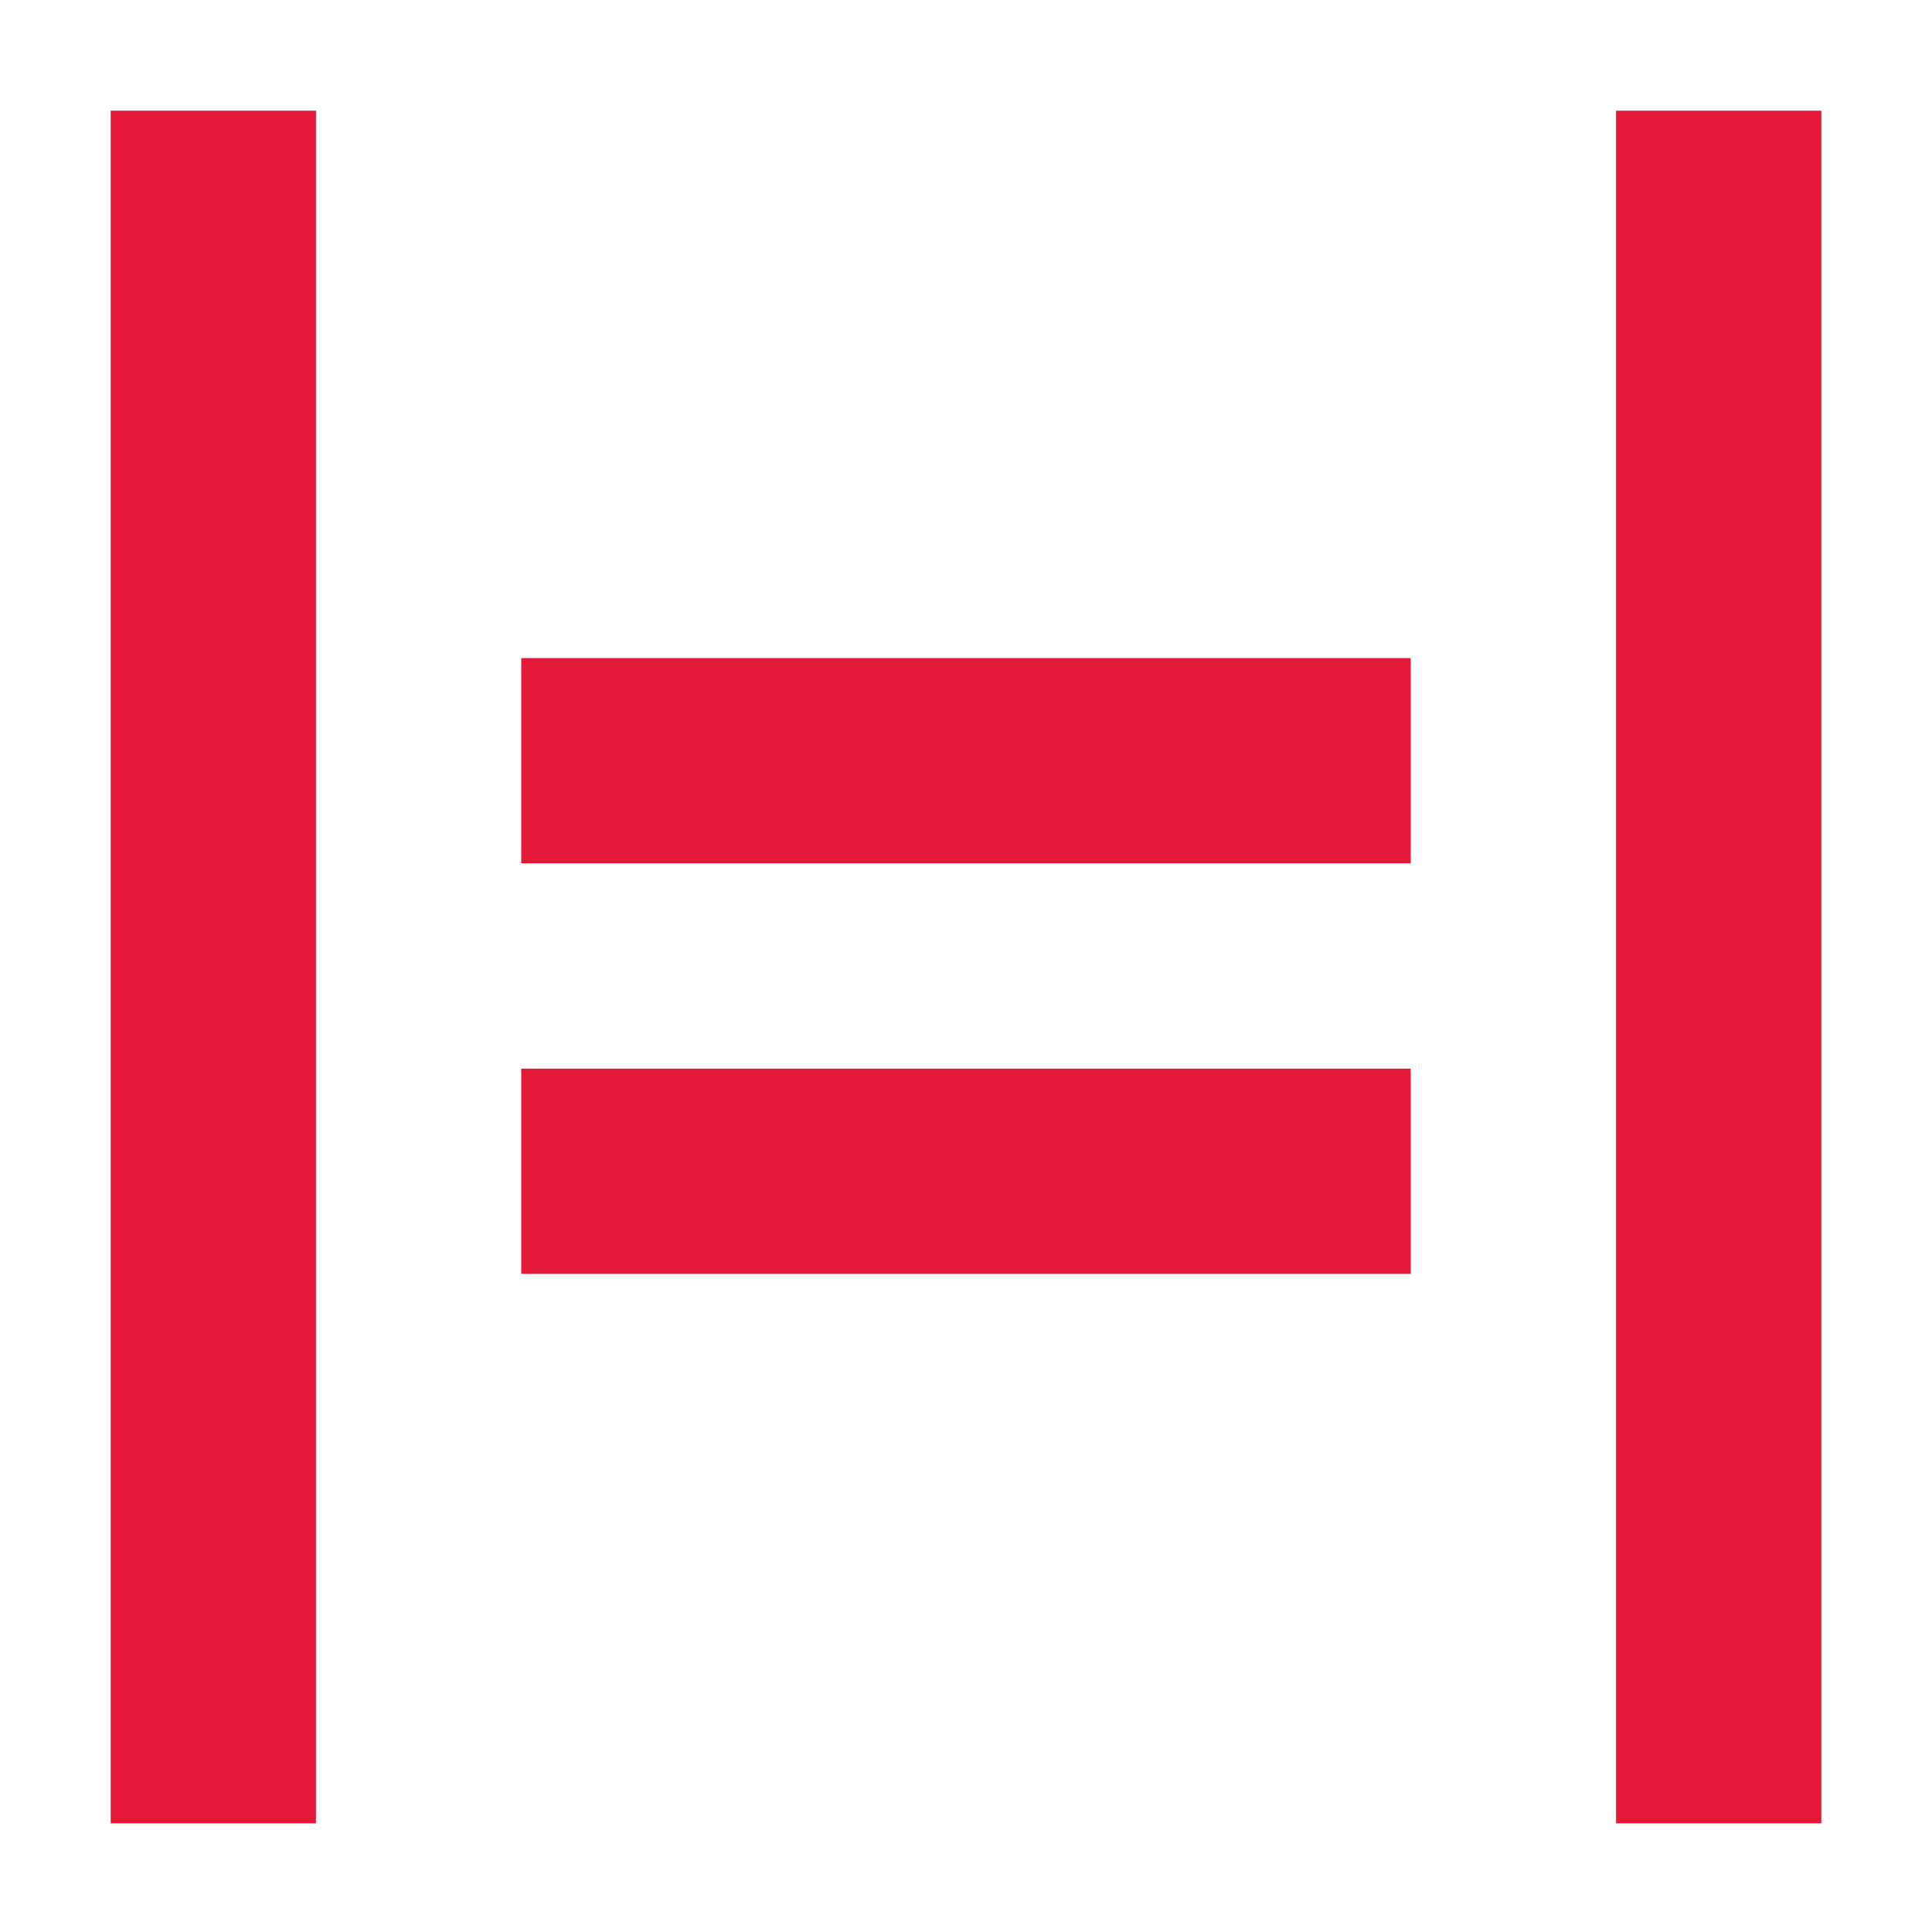
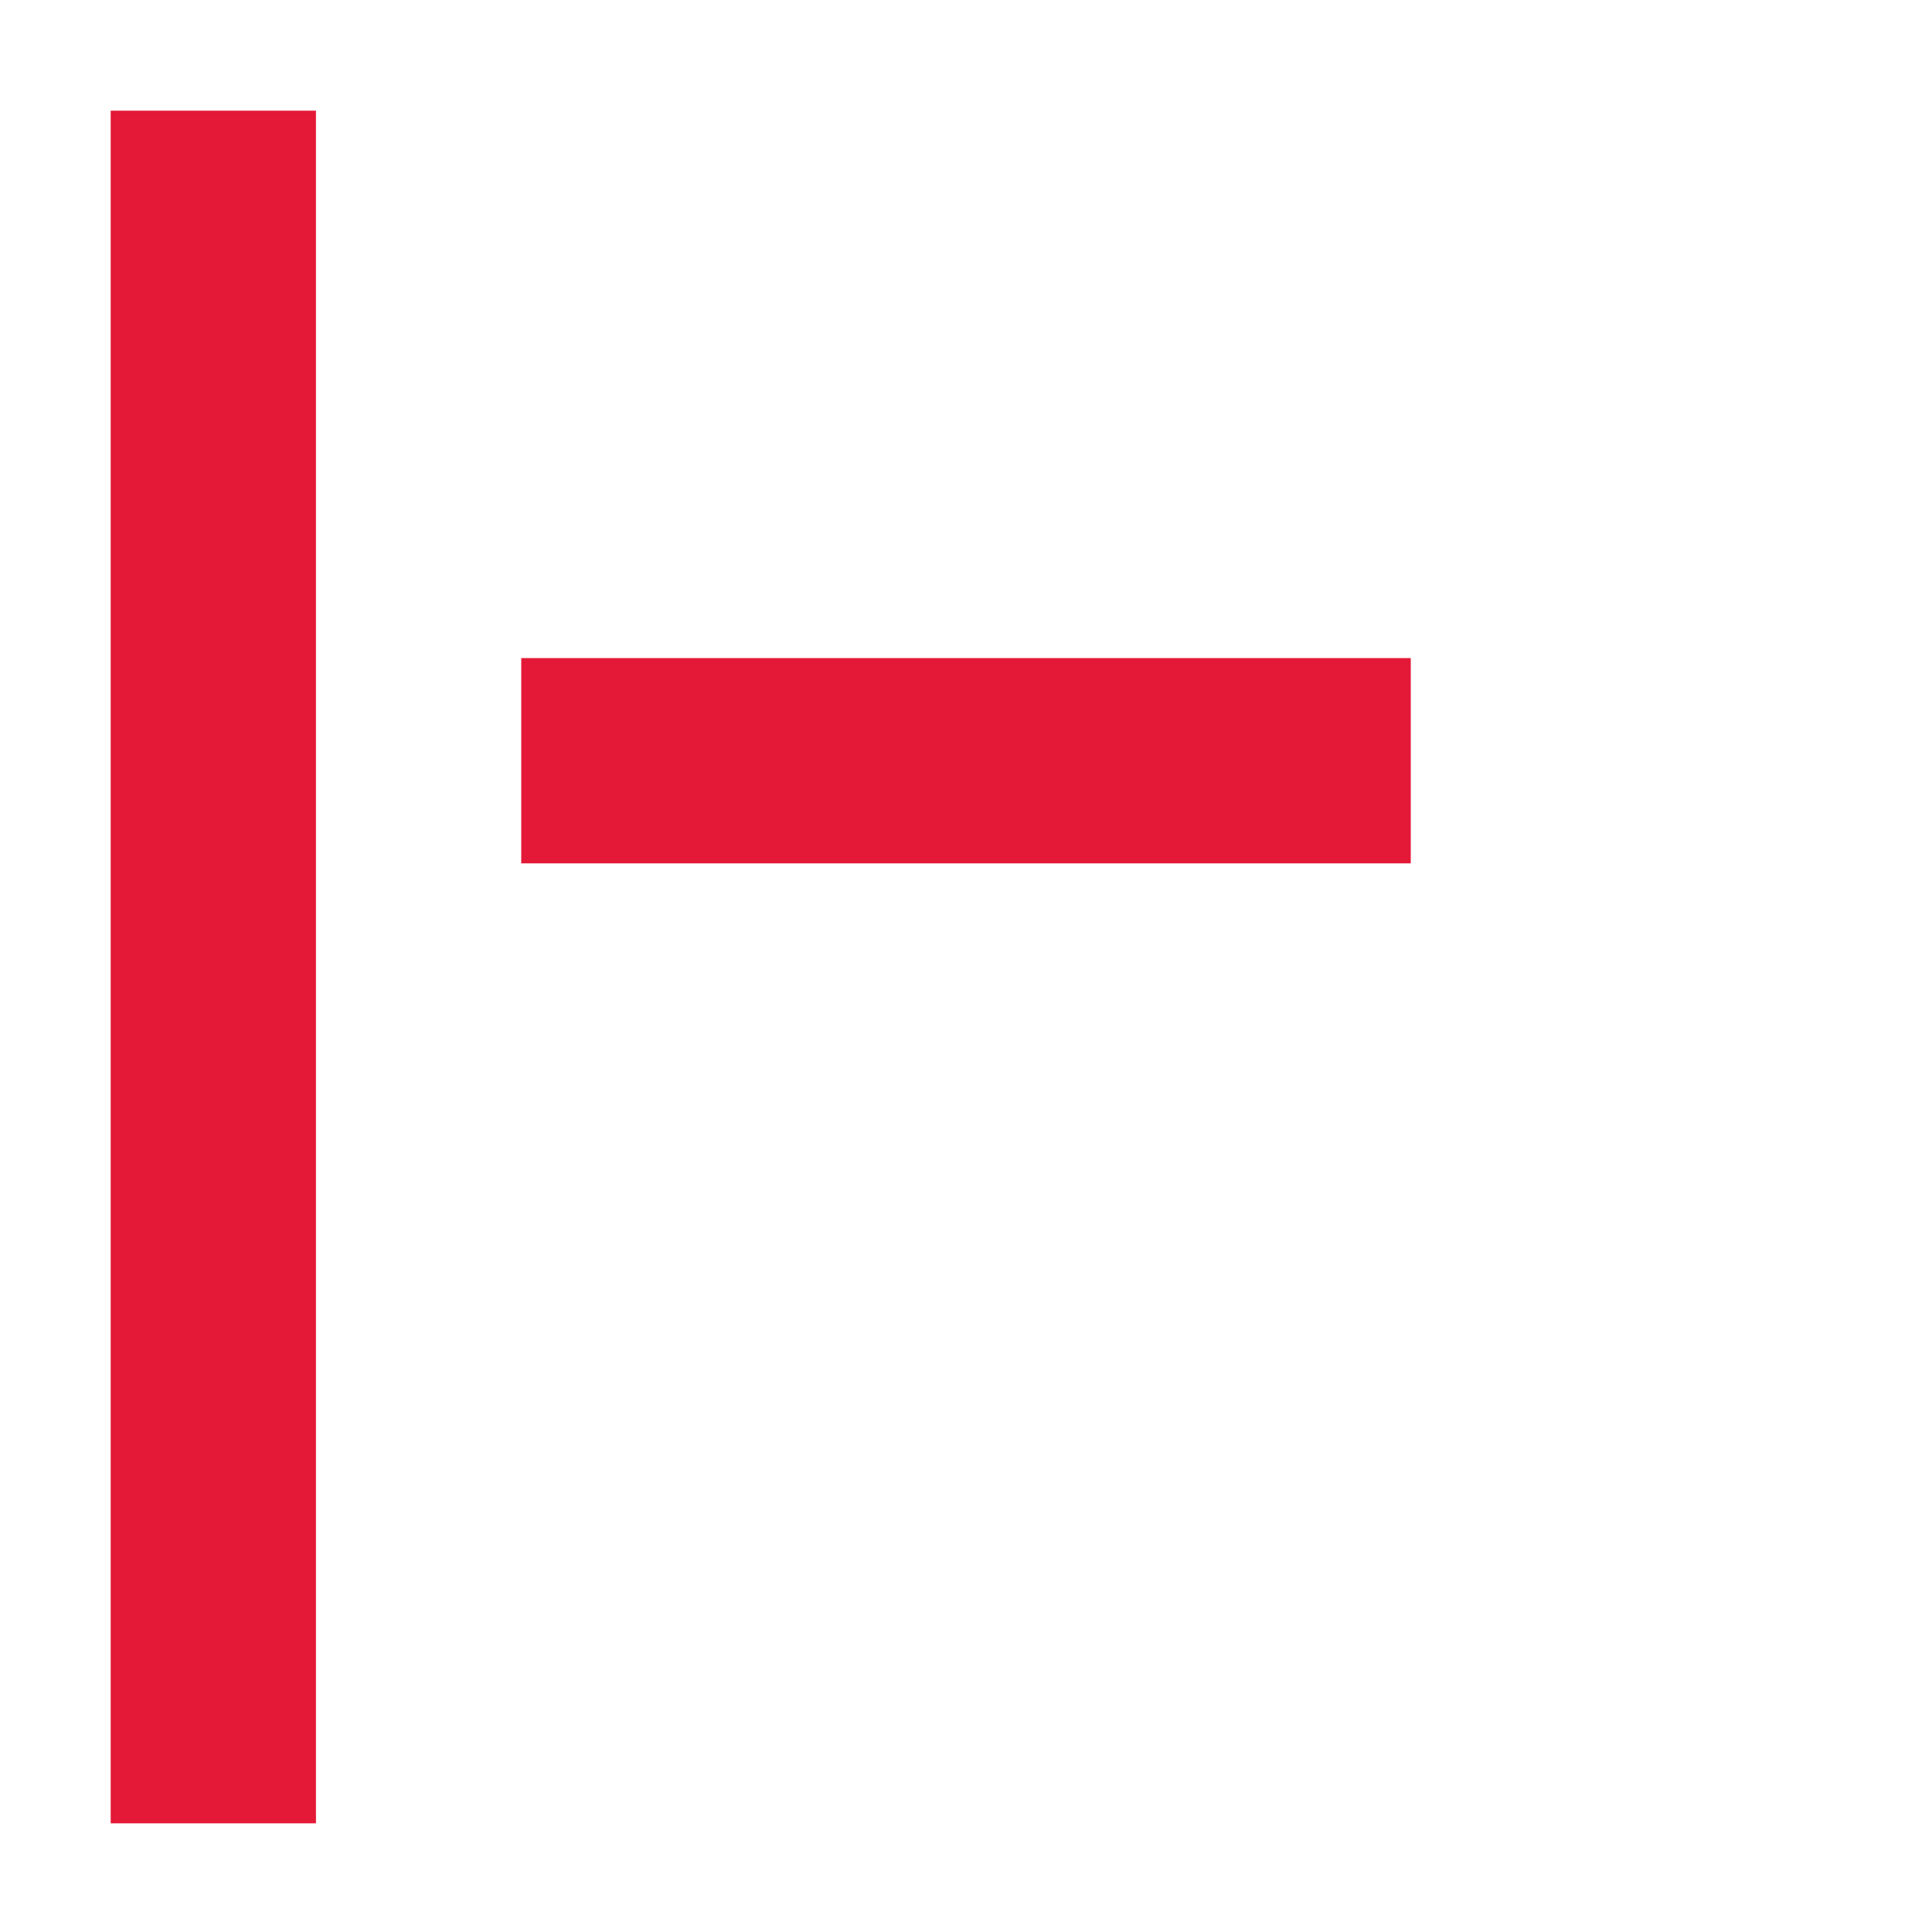
<svg xmlns="http://www.w3.org/2000/svg" version="1.2" baseProfile="tiny-ps" viewBox="0 0 96 96" xml:space="preserve">
  <title>Hivelocity Logo</title>
  <g id="Layer_3">
    <rect fill-rule="evenodd" fill="#FFFFFF" width="96" height="96" />
  </g>
  <g id="Layer_2">
    <g>
      <rect x="5.5" y="5.5" fill-rule="evenodd" fill="#E31937" width="10.2" height="85.1" />
-       <rect x="80.3" y="5.5" fill-rule="evenodd" fill="#E31937" width="10.2" height="85.1" />
-       <rect x="25.9" y="53.1" fill-rule="evenodd" fill="#E31937" width="44.2" height="10.2" />
      <rect x="25.9" y="32.7" fill-rule="evenodd" fill="#E31937" width="44.2" height="10.2" />
    </g>
  </g>
</svg>